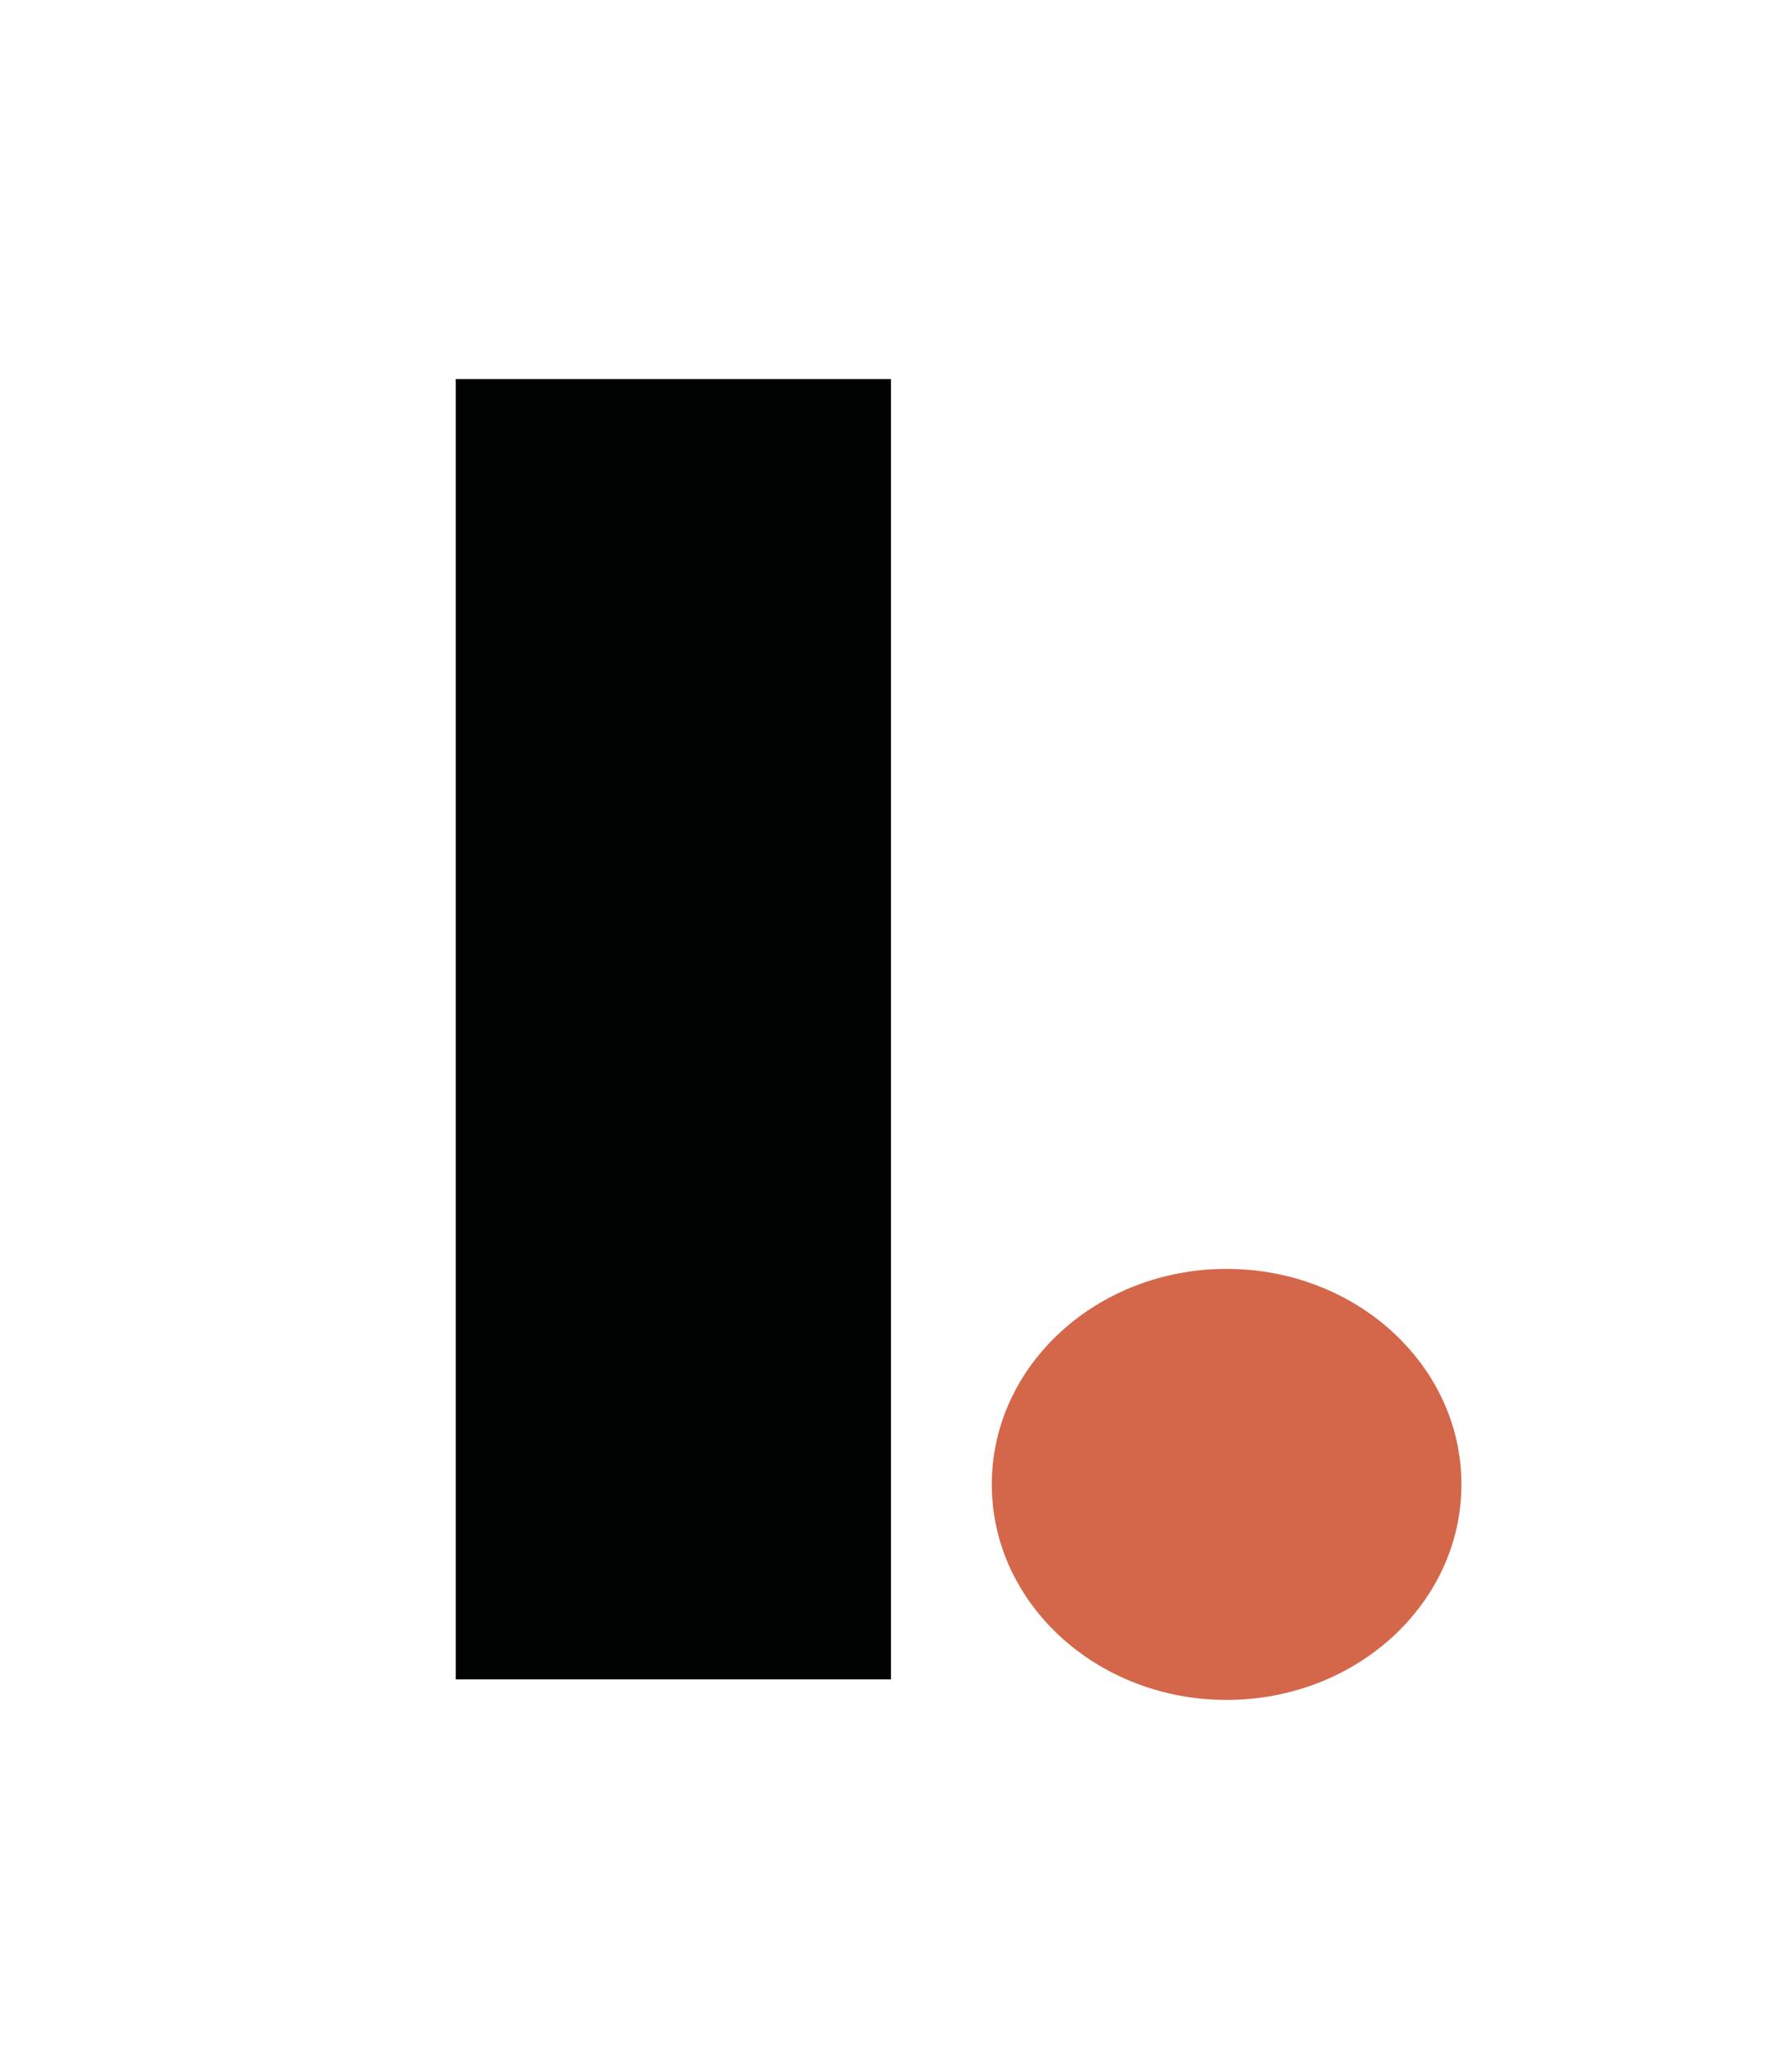
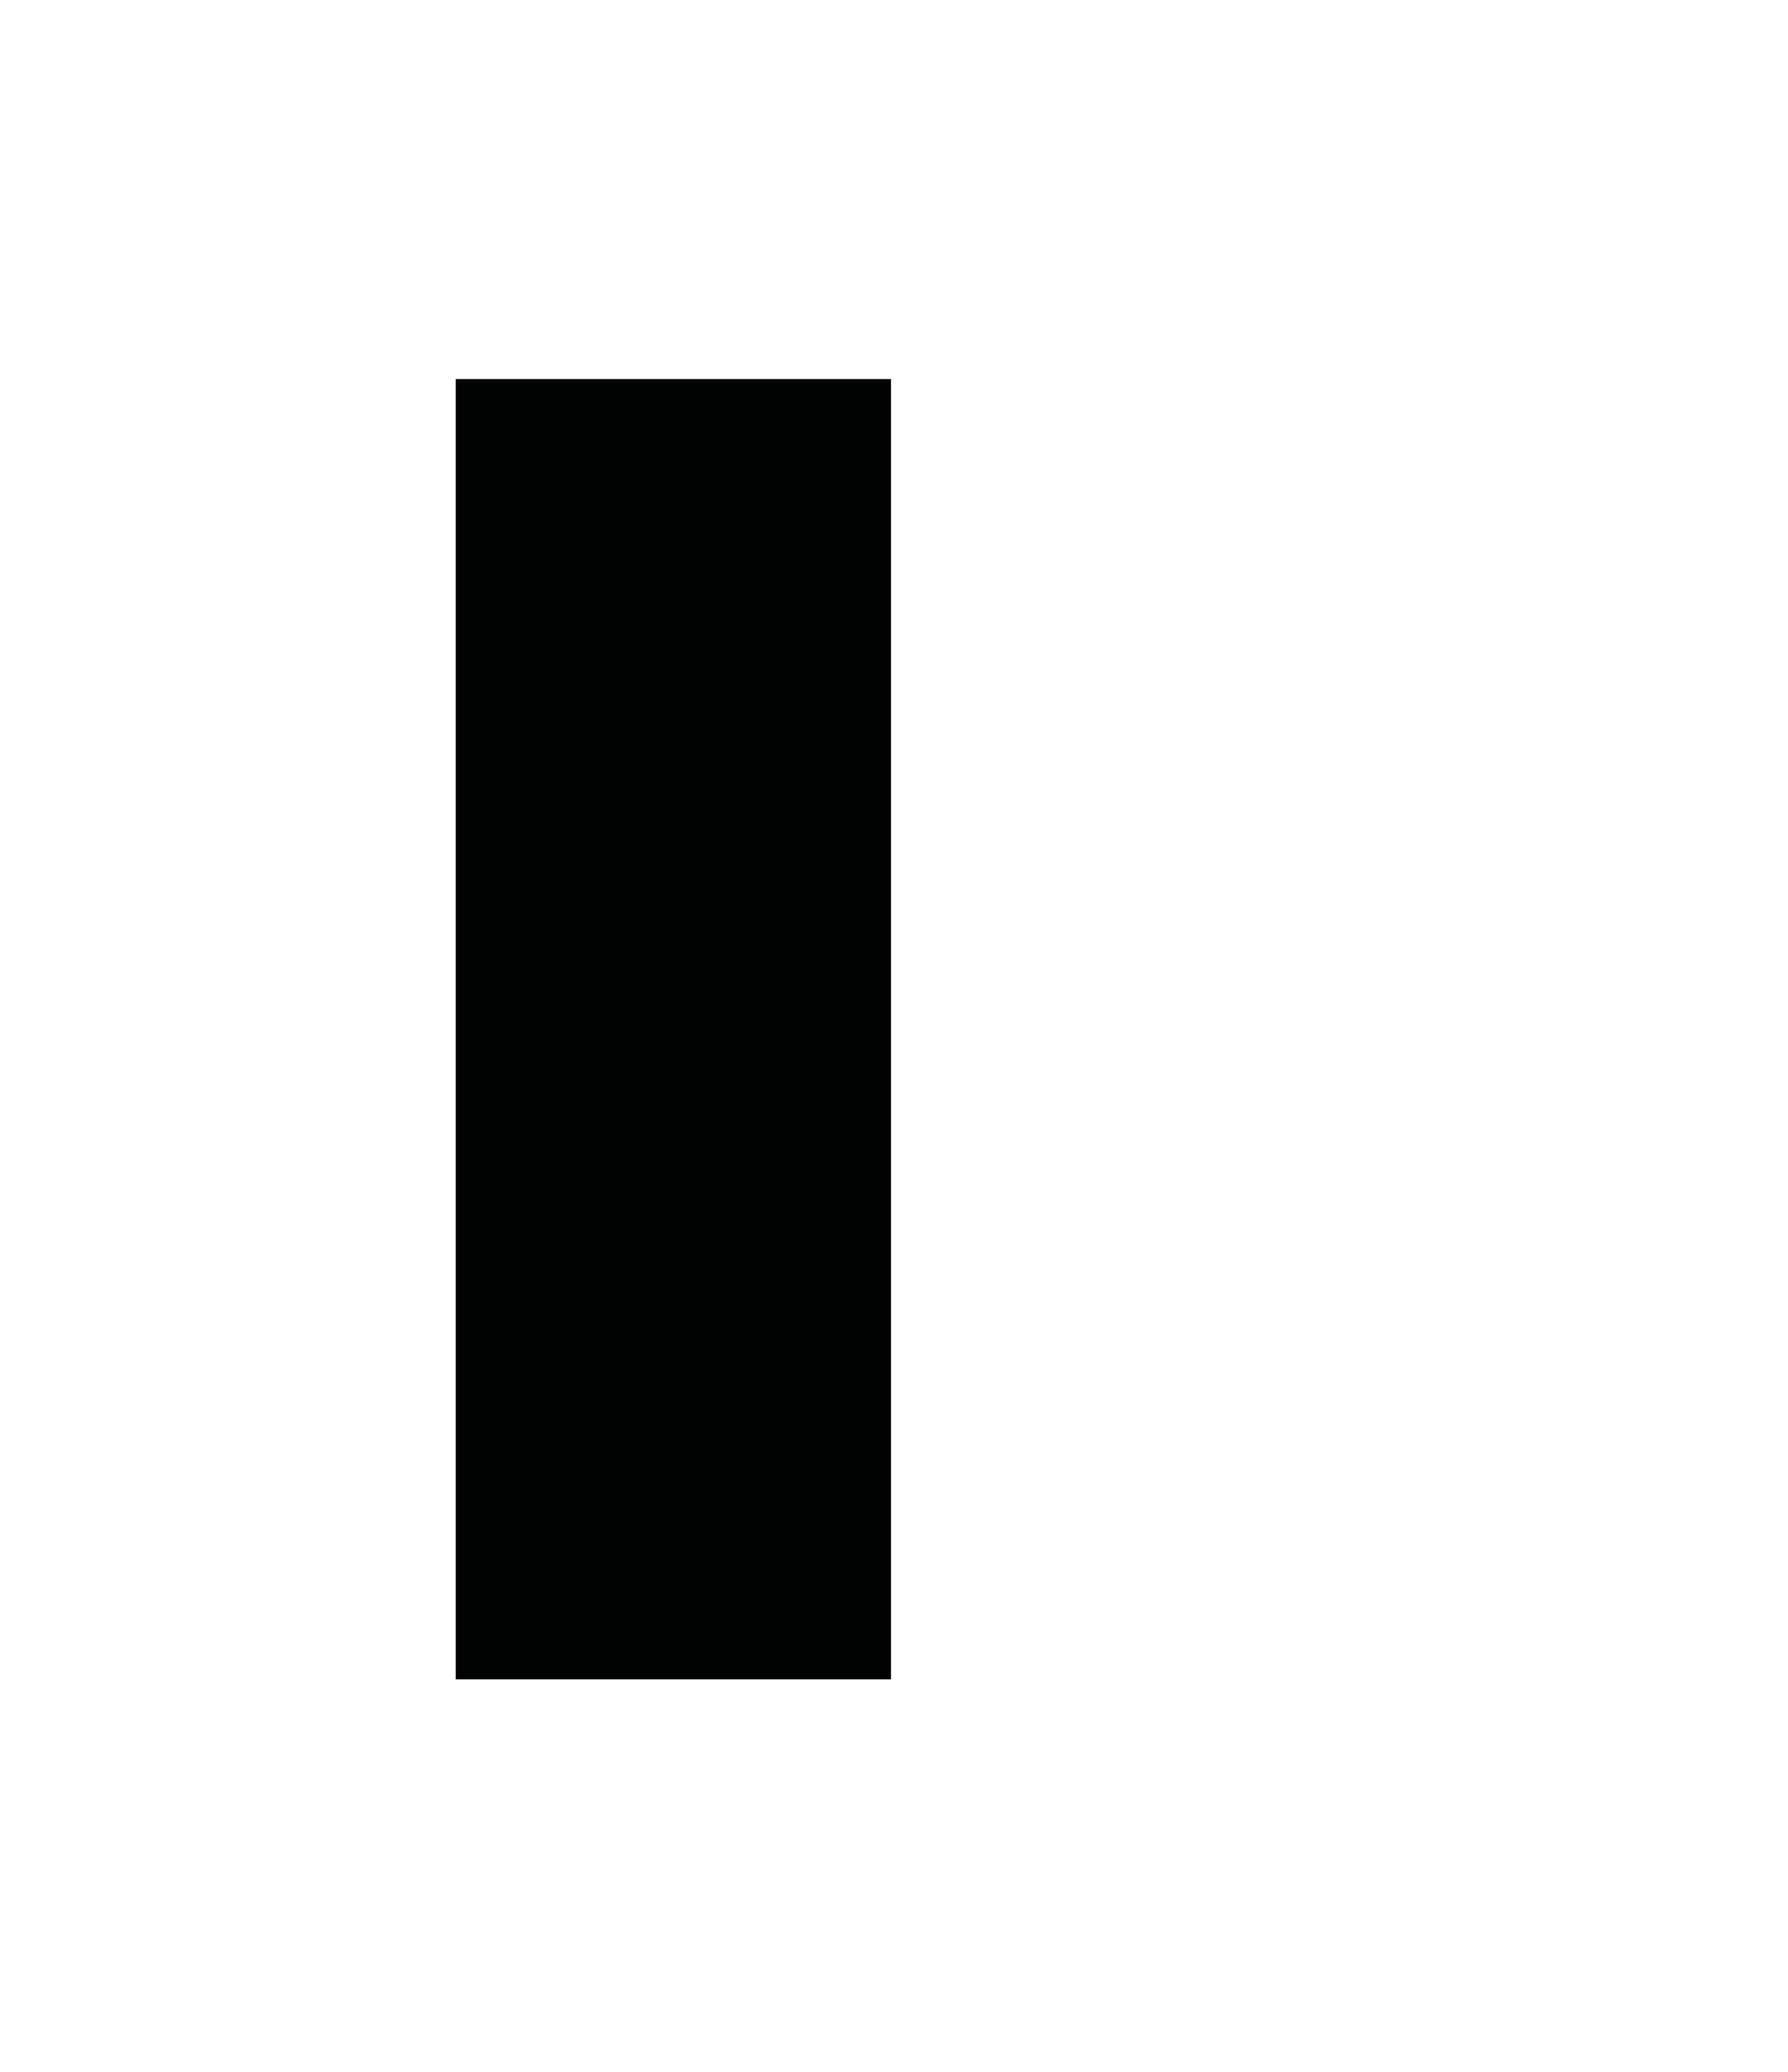
<svg xmlns="http://www.w3.org/2000/svg" version="1.1" id="Layer_1" x="0px" y="0px" viewBox="0 0 296.2 343.2" style="enable-background:new 0 0 296.2 343.2;" xml:space="preserve">
  <style type="text/css">
	.st0{fill:#010202;}
	.st1{fill:#D4674A;}
</style>
  <g>
    <rect x="75.5" y="62.8" class="st0" width="72.1" height="215.4" />
-     <ellipse class="st1" cx="203.2" cy="245.9" rx="38.9" ry="35.7" />
  </g>
</svg>